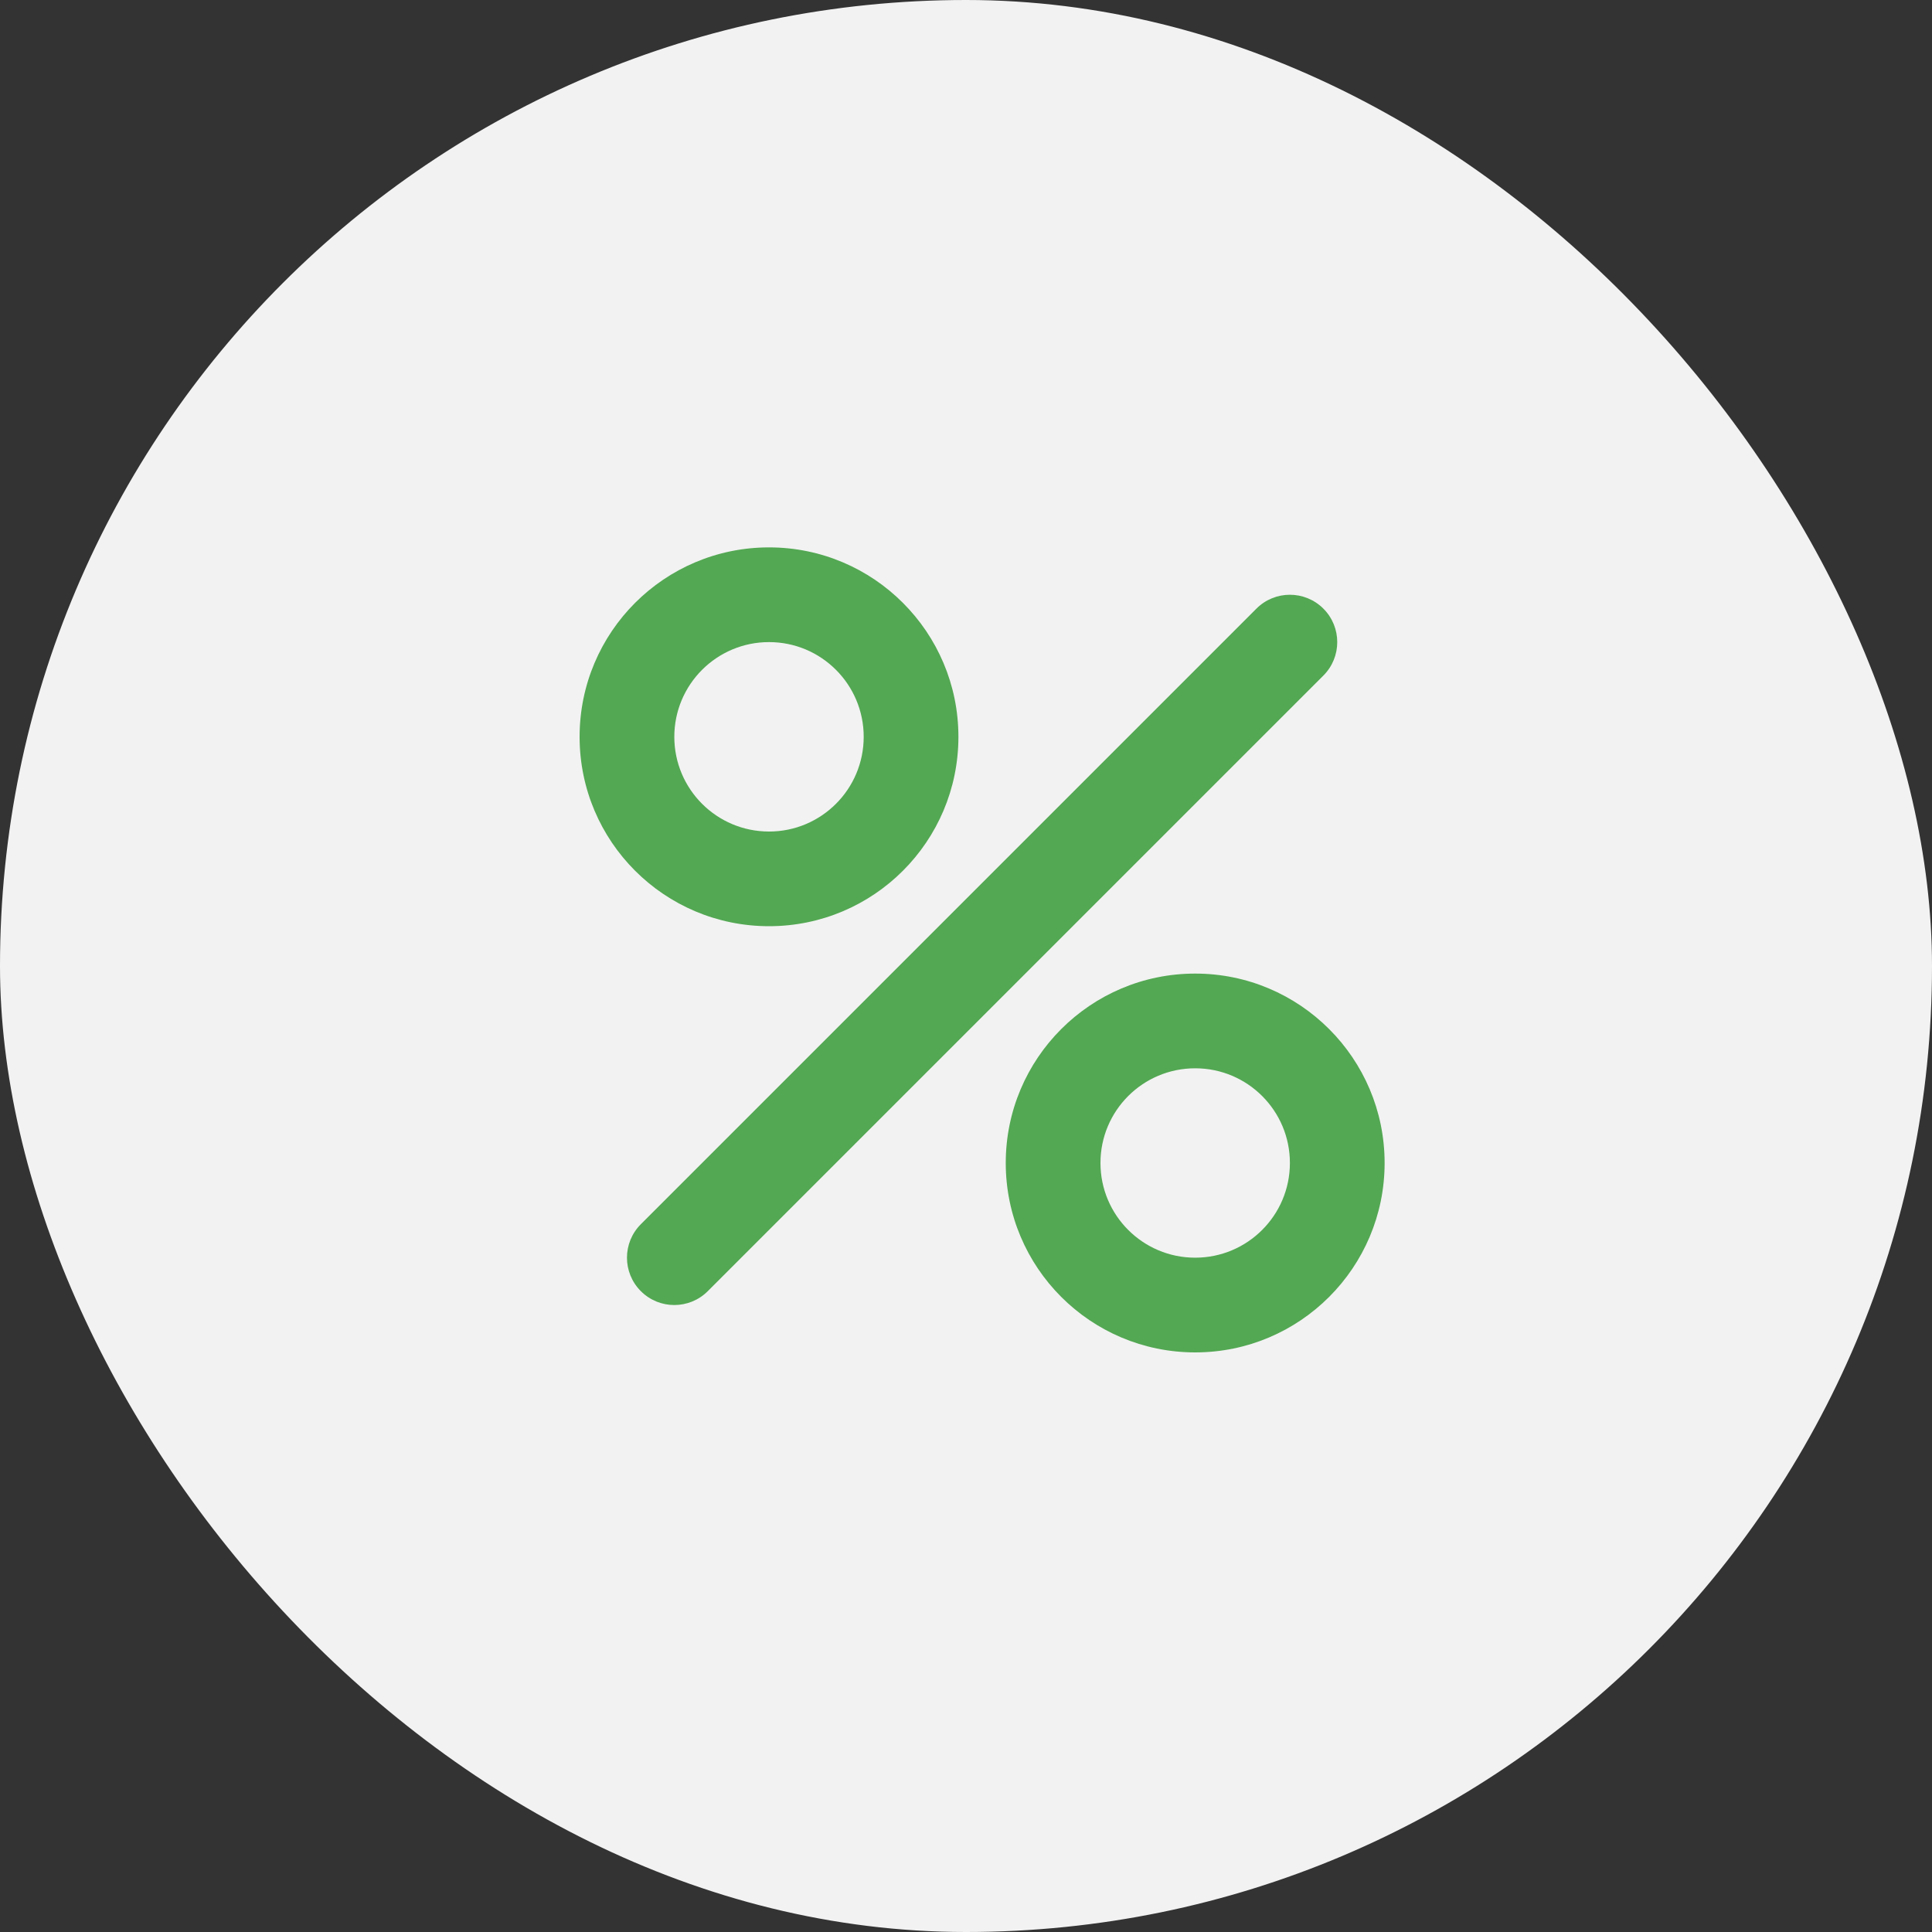
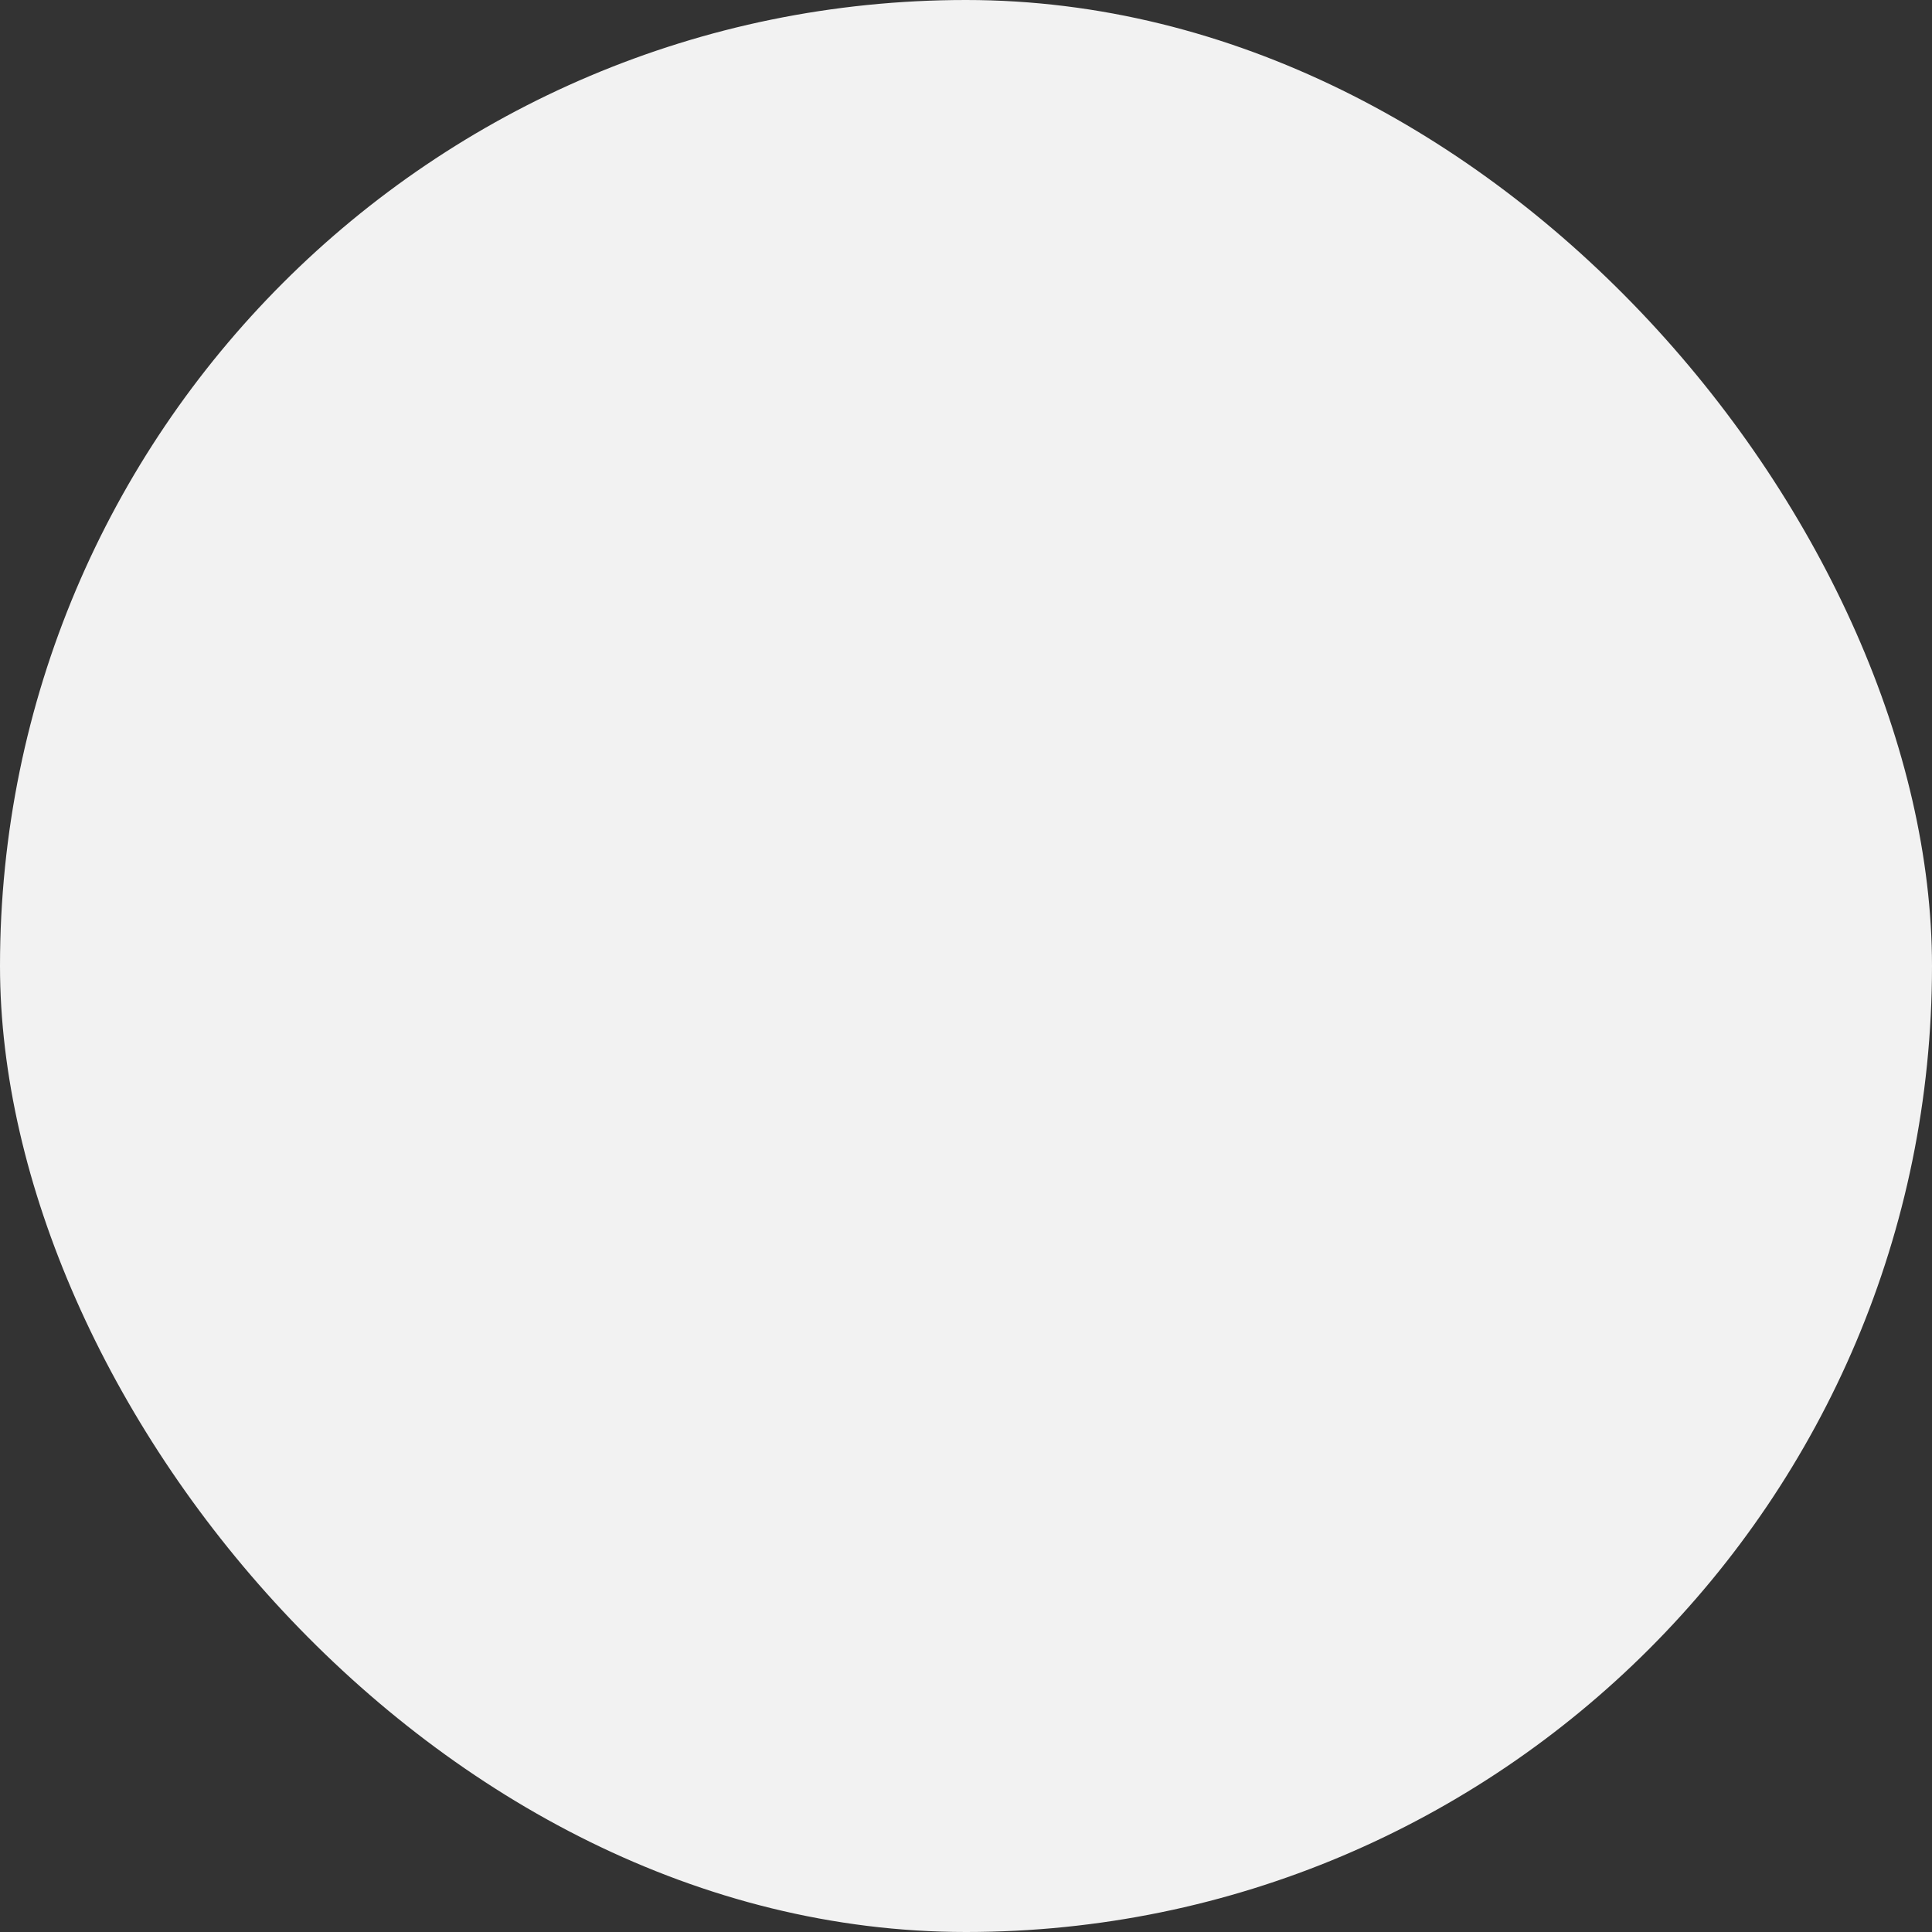
<svg xmlns="http://www.w3.org/2000/svg" width="40" height="40" viewBox="0 0 40 40" fill="none">
  <rect x="0" y="0" width="40" height="40" fill="#333333" stroke="none" />
  <rect width="40" height="40" rx="20" fill="#F2F2F2" />
-   <path fill-rule="evenodd" clip-rule="evenodd" d="M15.922 13.294C14.839 13.294 13.961 14.172 13.961 15.255C13.961 16.338 14.839 17.216 15.922 17.216C17.005 17.216 17.882 16.338 17.882 15.255C17.882 14.172 17.005 13.294 15.922 13.294ZM12 15.255C12 13.089 13.756 11.333 15.922 11.333C18.087 11.333 19.843 13.089 19.843 15.255C19.843 17.421 18.087 19.176 15.922 19.176C13.756 19.176 12 17.421 12 15.255ZM24.745 22.118C23.662 22.118 22.784 22.995 22.784 24.078C22.784 25.161 23.662 26.039 24.745 26.039C25.828 26.039 26.706 25.161 26.706 24.078C26.706 22.995 25.828 22.118 24.745 22.118ZM20.823 24.078C20.823 21.913 22.579 20.157 24.745 20.157C26.911 20.157 28.667 21.913 28.667 24.078C28.667 26.244 26.911 28 24.745 28C22.579 28 20.823 26.244 20.823 24.078ZM27.399 13.987C27.782 13.604 27.782 12.984 27.399 12.601C27.016 12.218 26.395 12.218 26.013 12.601L13.268 25.346C12.885 25.729 12.885 26.349 13.268 26.732C13.65 27.115 14.271 27.115 14.654 26.732L27.399 13.987Z" fill="#53A853" />
</svg>